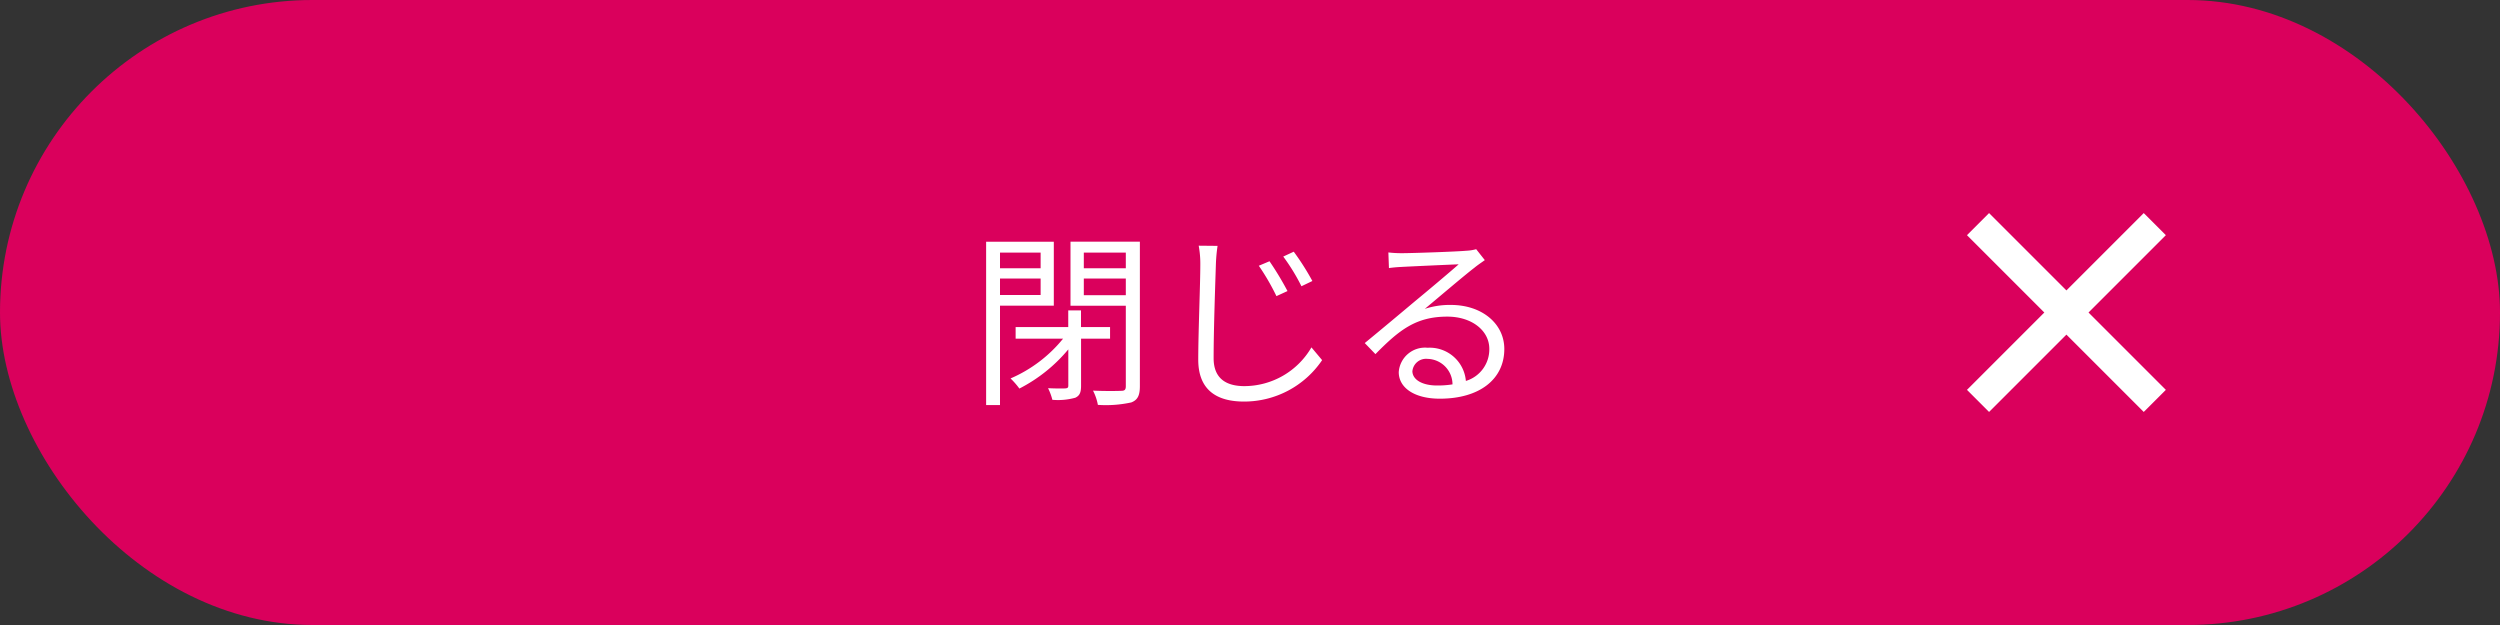
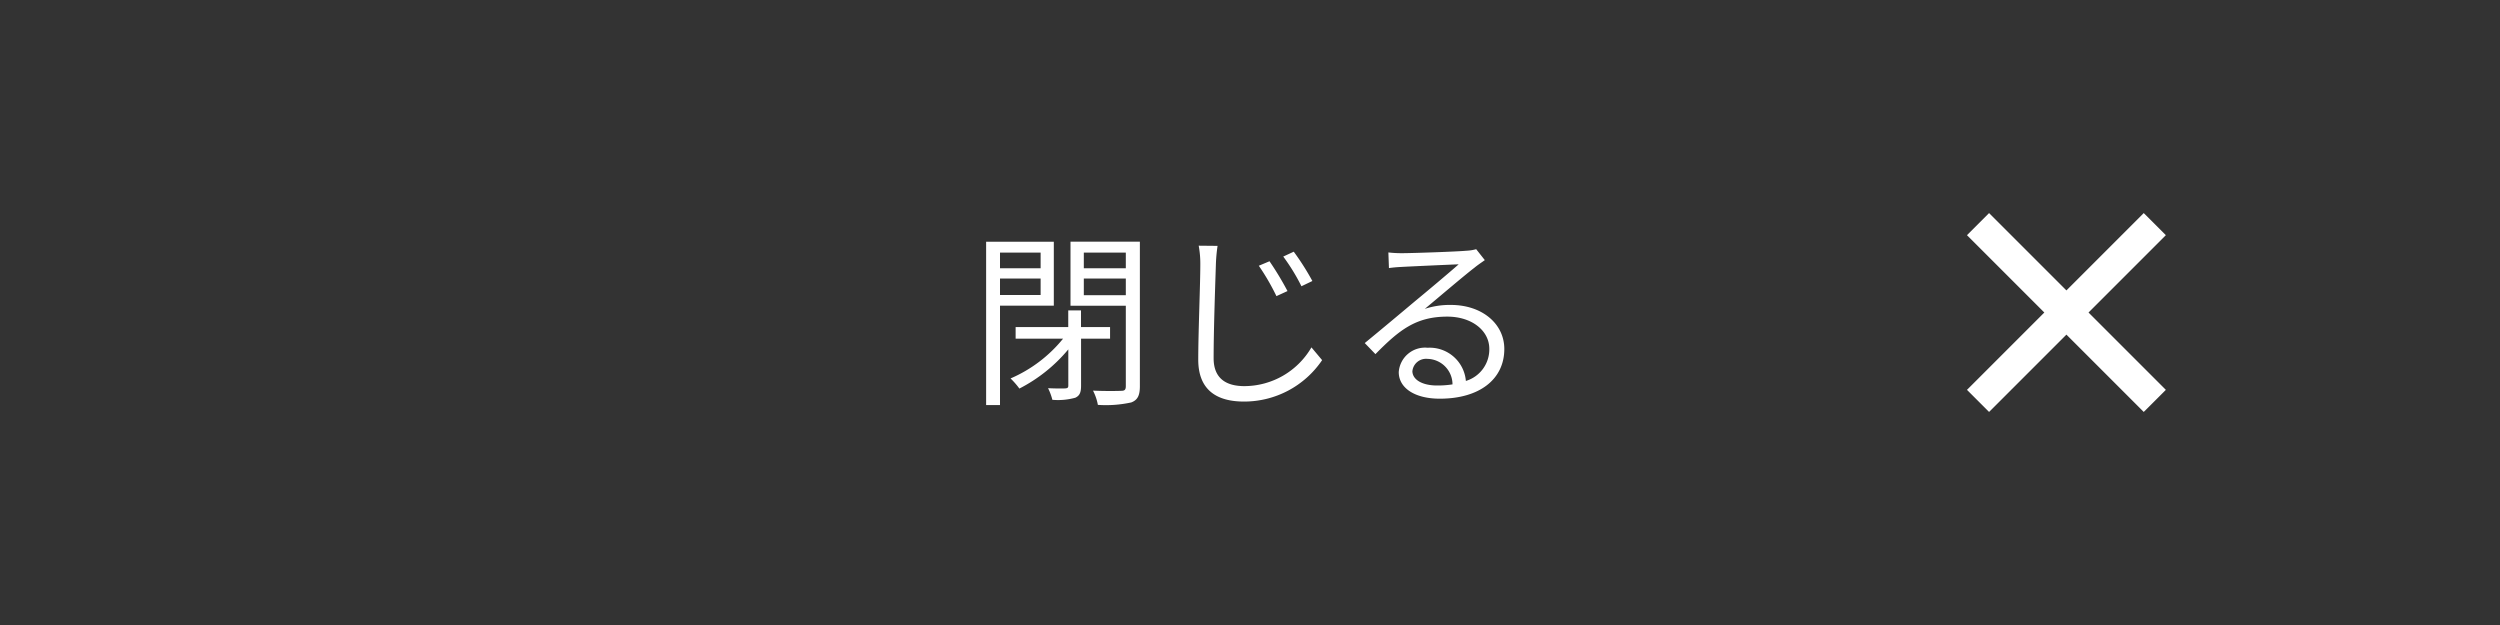
<svg xmlns="http://www.w3.org/2000/svg" width="160" height="40" viewBox="0 0 160 40">
  <rect x="0" y="0" width="160" height="40" fill="#333333" stroke="none" />
  <g id="グループ_29725" data-name="グループ 29725" transform="translate(-5785 -1710)">
    <g id="グループ_24563" data-name="グループ 24563" transform="translate(5785.254 1710)">
-       <rect id="長方形_25951" data-name="長方形 25951" width="160" height="40" rx="20" transform="translate(-0.254)" fill="#da005c" />
      <g id="グループ_22807" data-name="グループ 22807" transform="translate(49.746 12)">
        <path id="パス_122953" data-name="パス 122953" d="M-13.4-8.832v1H-16v-1ZM-16-6.12V-7.176H-13.4V-6.12Zm3.444.684V-9.528h-4.332V.924H-16v-6.36Zm3.6,2.112v-.744h-1.86V-5.136h-.816v1.068H-15v.744h3.036A8.816,8.816,0,0,1-15.324-.78a4.966,4.966,0,0,1,.564.648A9.972,9.972,0,0,0-11.628-2.64V-.324c0,.132-.048.168-.18.18s-.612.012-1.116-.012a3.741,3.741,0,0,1,.276.744A4.145,4.145,0,0,0-11.184.456c.288-.132.372-.348.372-.768V-3.324Zm-1.68-2.784V-7.176h2.688v1.068Zm2.688-2.724v1h-2.688v-1Zm.9-.7h-4.44v4.1h3.54V-.288c0,.228-.072.3-.288.3-.24.012-1.02.024-1.812-.012a3.287,3.287,0,0,1,.312.912A7.605,7.605,0,0,0-7.6.756c.408-.156.552-.444.552-1.044ZM1.248-8.28l-.684.288A14.686,14.686,0,0,1,1.692-6.048L2.4-6.372A19.535,19.535,0,0,0,1.248-8.28ZM2.8-8.892l-.672.312a12.519,12.519,0,0,1,1.164,1.9l.7-.336A16.207,16.207,0,0,0,2.8-8.892Zm-4.872-.372-1.212-.012A6.275,6.275,0,0,1-3.18-8.052c0,1.248-.132,4.3-.132,6.072C-3.312-.024-2.112.7-.384.7a6.025,6.025,0,0,0,5-2.652l-.684-.816A4.984,4.984,0,0,1-.36-.288c-1.14,0-1.968-.468-1.968-1.788,0-1.788.1-4.632.144-5.976A10.332,10.332,0,0,1-2.076-9.264Zm12.468,8a.877.877,0,0,1,.96-.768A1.636,1.636,0,0,1,12.96-.4a6.161,6.161,0,0,1-.972.072C11.052-.324,10.392-.684,10.392-1.26ZM8.856-8.844l.036,1c.252-.036.528-.06.792-.072.636-.036,3.036-.144,3.672-.168-.612.54-2.112,1.8-2.784,2.352-.7.588-2.232,1.872-3.228,2.688l.684.708c1.524-1.548,2.592-2.4,4.6-2.4,1.56,0,2.688.888,2.688,2.064a2.108,2.108,0,0,1-1.5,2.052,2.323,2.323,0,0,0-2.448-2.124,1.685,1.685,0,0,0-1.848,1.56c0,1,1,1.7,2.628,1.7,2.544,0,4.128-1.248,4.128-3.18,0-1.62-1.428-2.82-3.42-2.82a5.078,5.078,0,0,0-1.668.252c.936-.78,2.568-2.172,3.168-2.628.216-.18.456-.336.672-.492l-.552-.7a2.83,2.83,0,0,1-.648.1c-.636.06-3.492.156-4.116.156A7.155,7.155,0,0,1,8.856-8.844Z" transform="translate(30 13)" fill="#fff" />
      </g>
      <g id="グループ_24854" data-name="グループ 24854" transform="translate(131.996 8.687) rotate(45)">
        <rect id="長方形_25959" data-name="長方形 25959" width="16" height="2" transform="translate(0 7)" fill="#fff" />
        <rect id="長方形_25960" data-name="長方形 25960" width="16" height="2" transform="translate(9) rotate(90)" fill="#fff" />
      </g>
    </g>
  </g>
</svg>